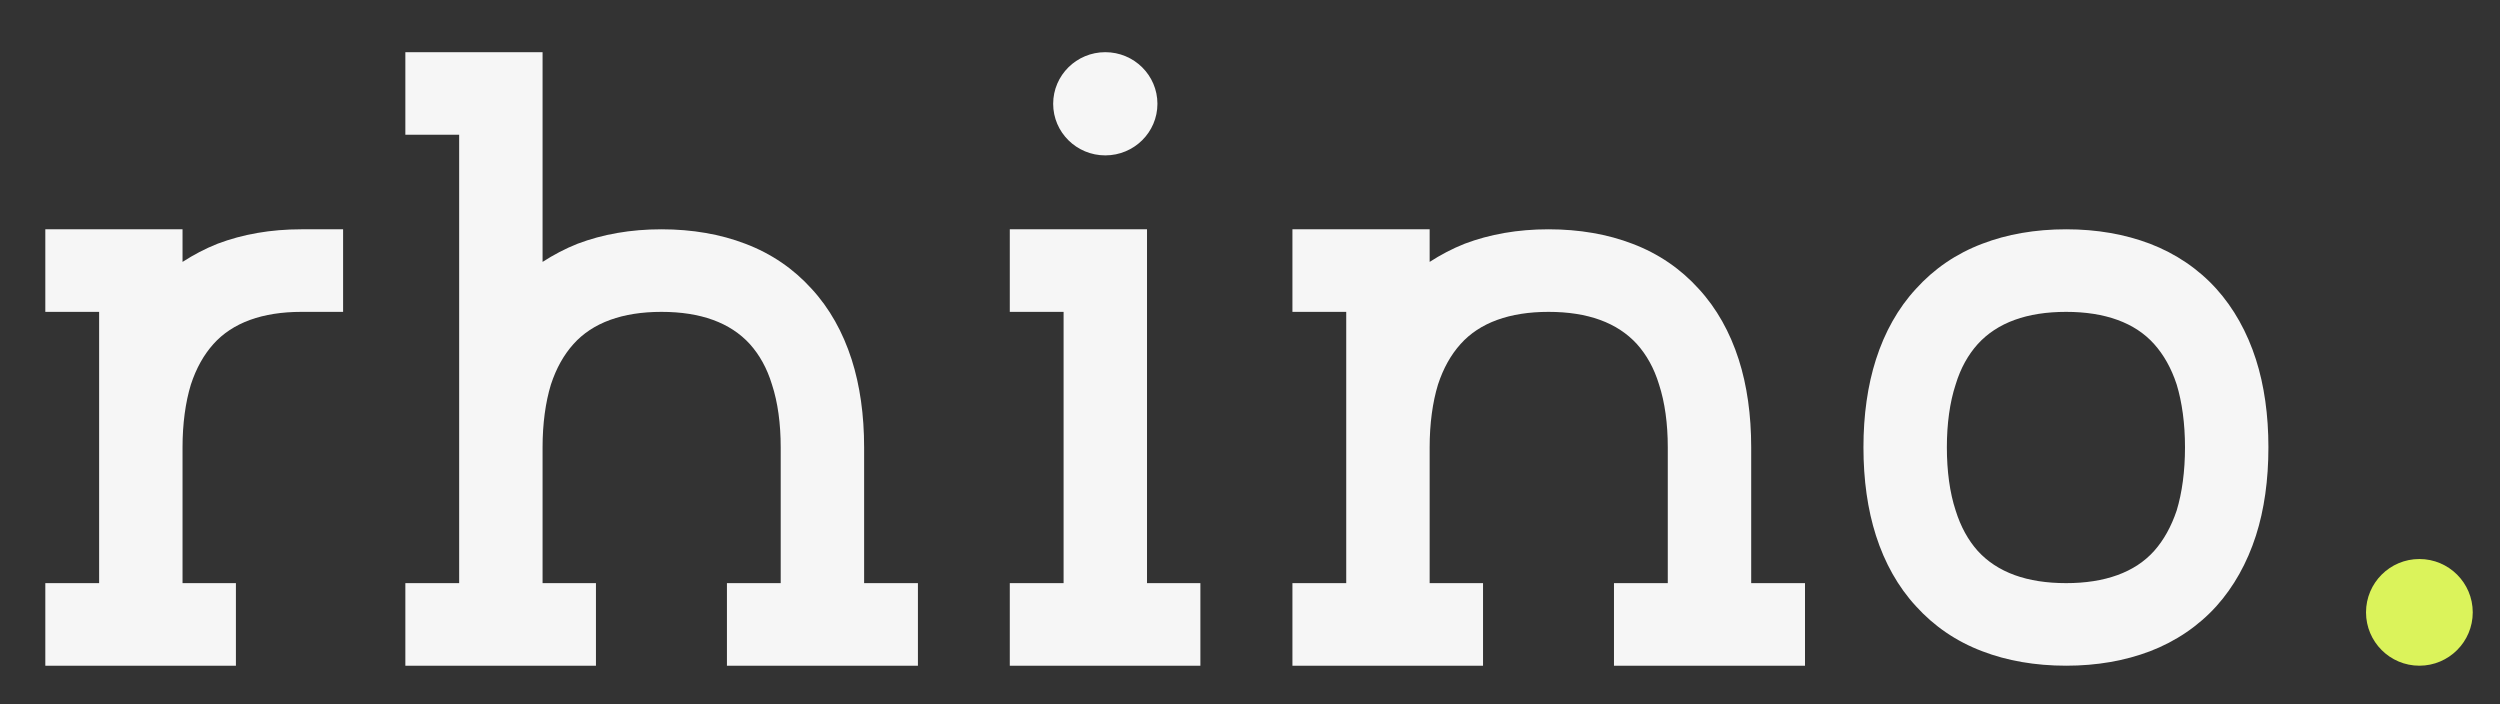
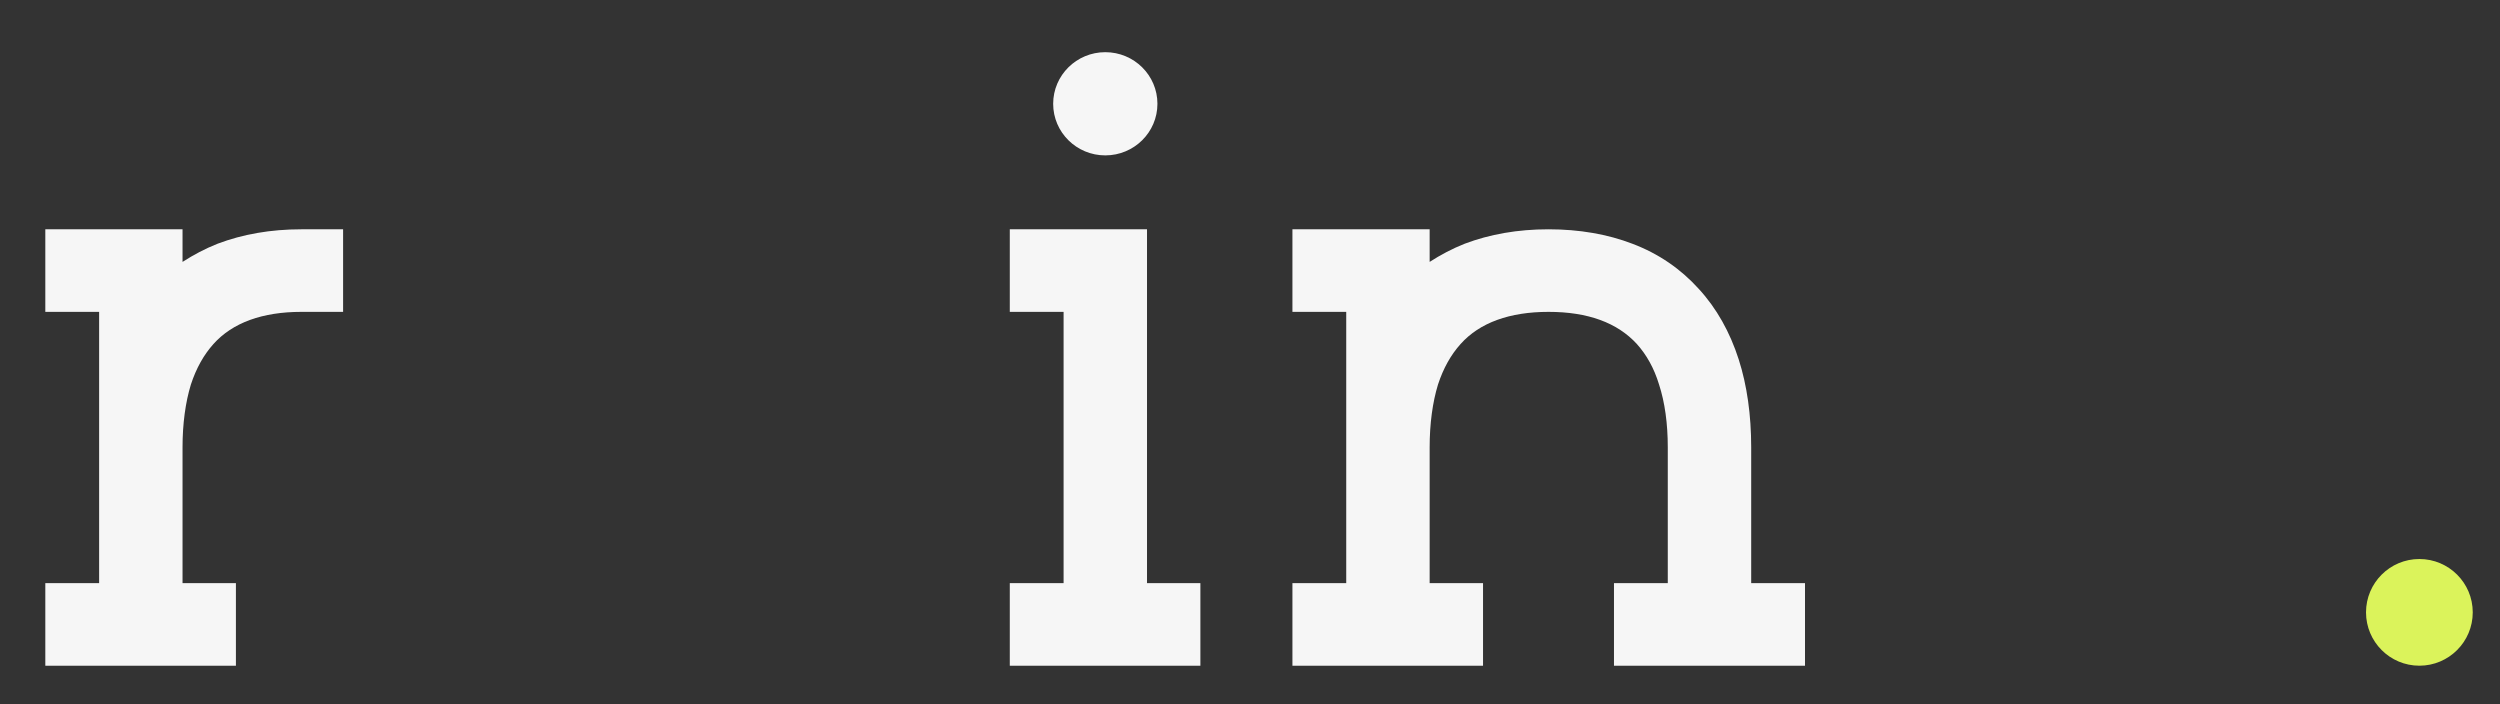
<svg xmlns="http://www.w3.org/2000/svg" width="71" height="20" viewBox="0 0 71 20" fill="none">
  <rect x="0" y="0" width="71" height="20" fill="#333333" stroke="none" />
  <path d="M68.71 15.876C67.874 15.876 67.195 16.554 67.195 17.391C67.195 18.227 67.874 18.906 68.71 18.906C69.547 18.906 70.226 18.227 70.226 17.391C70.226 16.554 69.547 15.876 68.71 15.876Z" fill="#DBF35B" />
  <path d="M9.744 8.857V6.512H8.56C7.683 6.512 6.89 6.653 6.179 6.922C5.824 7.063 5.492 7.239 5.184 7.438V6.512H1.287V8.857H2.815V16.561H1.287V18.906H6.7V16.561H5.184V12.703C5.184 12.035 5.267 11.425 5.421 10.921C5.575 10.452 5.788 10.077 6.06 9.772C6.605 9.162 7.458 8.857 8.56 8.857H9.744Z" fill="#F6F6F6" />
-   <path d="M15.409 1.482H11.512V3.827H13.04V16.561H11.512V18.906H16.925V16.561H15.409V12.703C15.409 12.035 15.492 11.425 15.646 10.921C15.8 10.452 16.013 10.077 16.286 9.772C16.831 9.162 17.683 8.857 18.785 8.857C19.898 8.857 20.739 9.162 21.296 9.772C21.568 10.077 21.782 10.452 21.924 10.921C22.09 11.425 22.172 12.035 22.172 12.703V16.561H20.645V18.906H26.069V16.561H24.541V12.703C24.541 11.789 24.423 10.944 24.186 10.206C23.937 9.432 23.558 8.752 23.049 8.201C22.54 7.638 21.912 7.204 21.166 6.922C20.467 6.653 19.661 6.512 18.785 6.512C17.908 6.512 17.115 6.653 16.404 6.922C16.049 7.063 15.717 7.239 15.409 7.438V1.482Z" fill="#F6F6F6" />
  <path d="M31.39 1.482C30.573 1.482 29.91 2.138 29.91 2.948C29.91 3.757 30.573 4.413 31.39 4.413C32.208 4.413 32.871 3.757 32.871 2.948C32.871 2.138 32.208 1.482 31.39 1.482ZM32.575 16.561V6.512H28.678V8.857H30.206V16.561H28.678V18.906H34.091V16.561H32.575Z" fill="#F6F6F6" />
  <path d="M43.978 6.512C43.101 6.512 42.308 6.653 41.597 6.922C41.242 7.063 40.91 7.239 40.602 7.438V6.512H36.705V8.857H38.233V16.561H36.705V18.906H42.118V16.561H40.602V12.703C40.602 12.035 40.685 11.425 40.839 10.921C40.993 10.452 41.206 10.077 41.479 9.772C42.023 9.162 42.876 8.857 43.978 8.857C45.091 8.857 45.932 9.162 46.489 9.772C46.761 10.077 46.975 10.452 47.117 10.921C47.282 11.425 47.365 12.035 47.365 12.703V16.561H45.837V18.906H51.262V16.561H49.734V12.703C49.734 11.789 49.616 10.944 49.379 10.206C49.13 9.432 48.751 8.752 48.242 8.201C47.733 7.638 47.105 7.204 46.359 6.922C45.66 6.653 44.854 6.512 43.978 6.512Z" fill="#F6F6F6" />
-   <path d="M58.679 6.512C57.802 6.512 56.997 6.653 56.298 6.922C55.552 7.204 54.924 7.638 54.415 8.201C53.905 8.752 53.526 9.432 53.278 10.206C53.041 10.944 52.922 11.789 52.922 12.703C52.922 13.63 53.041 14.474 53.278 15.213C53.526 15.986 53.905 16.666 54.415 17.218C54.924 17.78 55.552 18.214 56.298 18.496C56.997 18.765 57.802 18.906 58.679 18.906C59.555 18.906 60.349 18.765 61.059 18.496C61.794 18.214 62.434 17.78 62.943 17.218C63.44 16.666 63.819 15.986 64.068 15.213C64.305 14.474 64.423 13.63 64.423 12.703C64.423 11.789 64.305 10.944 64.068 10.206C63.819 9.432 63.44 8.752 62.943 8.201C62.434 7.638 61.794 7.204 61.059 6.922C60.349 6.653 59.555 6.512 58.679 6.512ZM58.679 8.857C59.78 8.857 60.633 9.162 61.178 9.772C61.45 10.077 61.664 10.452 61.818 10.921C61.971 11.425 62.054 12.035 62.054 12.703C62.054 13.383 61.971 13.993 61.818 14.497C61.664 14.954 61.45 15.341 61.178 15.646C60.633 16.256 59.78 16.561 58.679 16.561C57.565 16.561 56.724 16.256 56.168 15.646C55.895 15.341 55.682 14.954 55.54 14.497C55.374 13.993 55.291 13.383 55.291 12.703C55.291 12.035 55.374 11.425 55.54 10.921C55.682 10.452 55.895 10.077 56.168 9.772C56.724 9.162 57.565 8.857 58.679 8.857Z" fill="#F6F6F6" />
</svg>